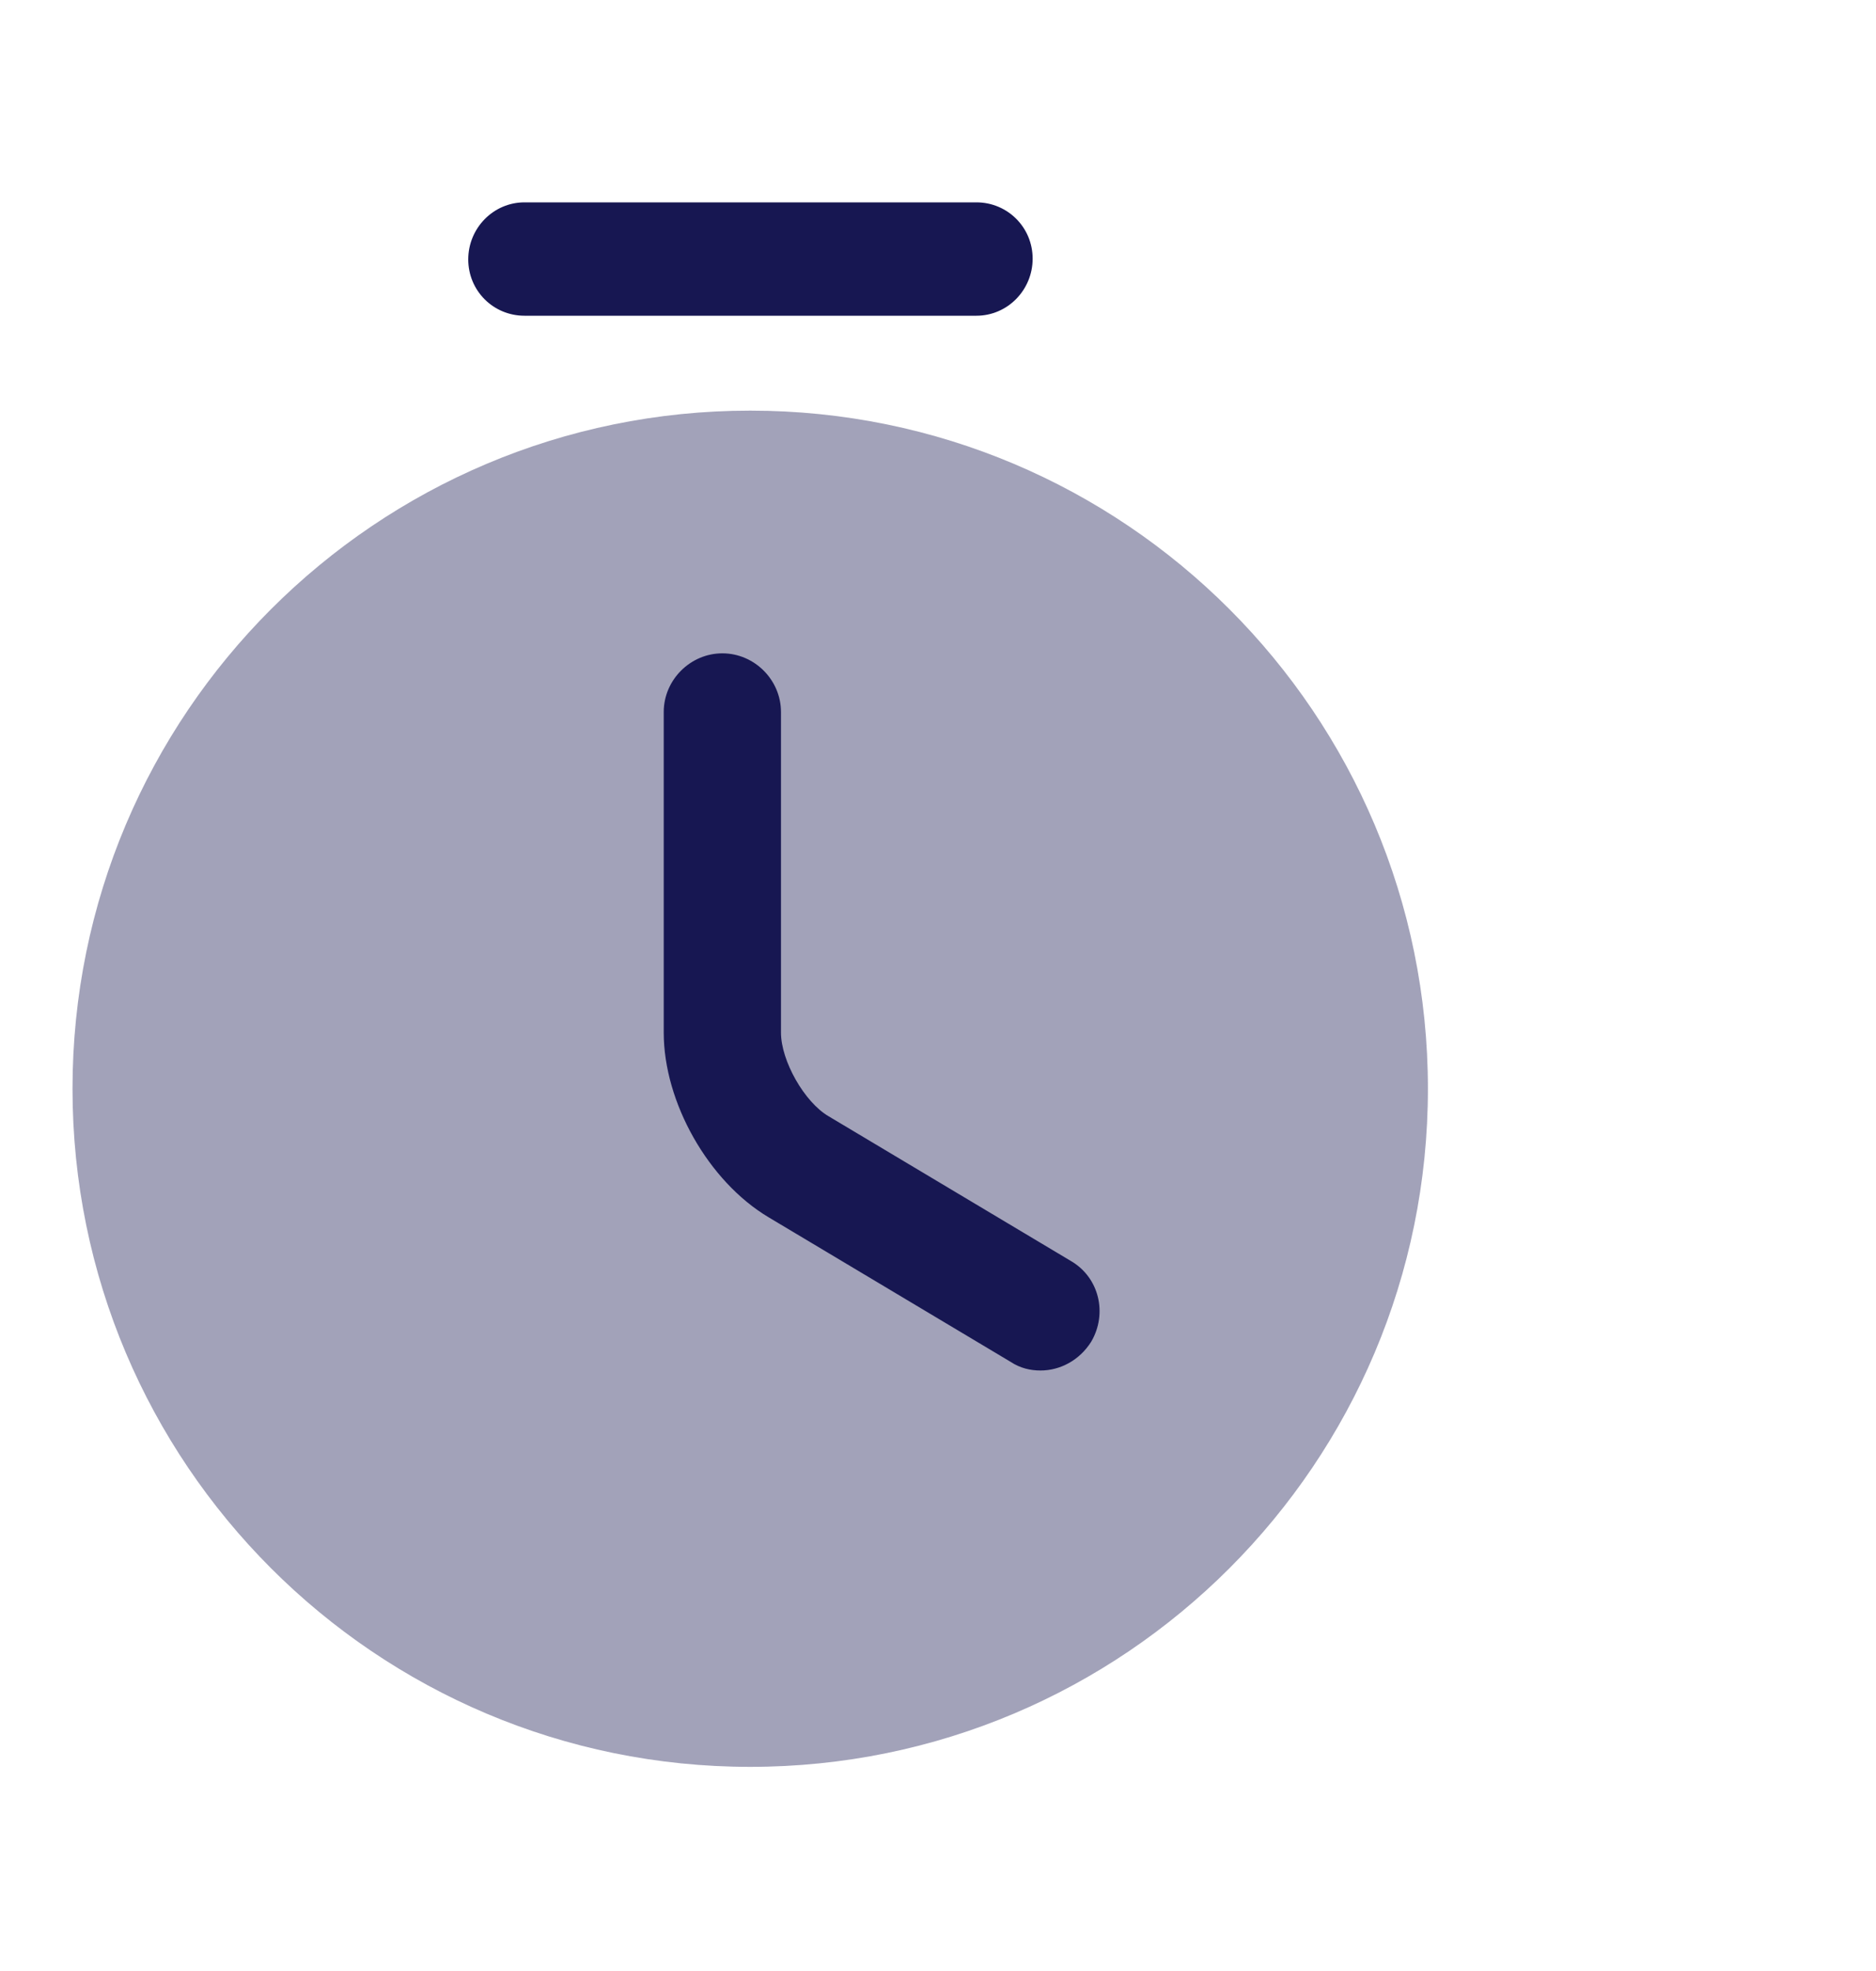
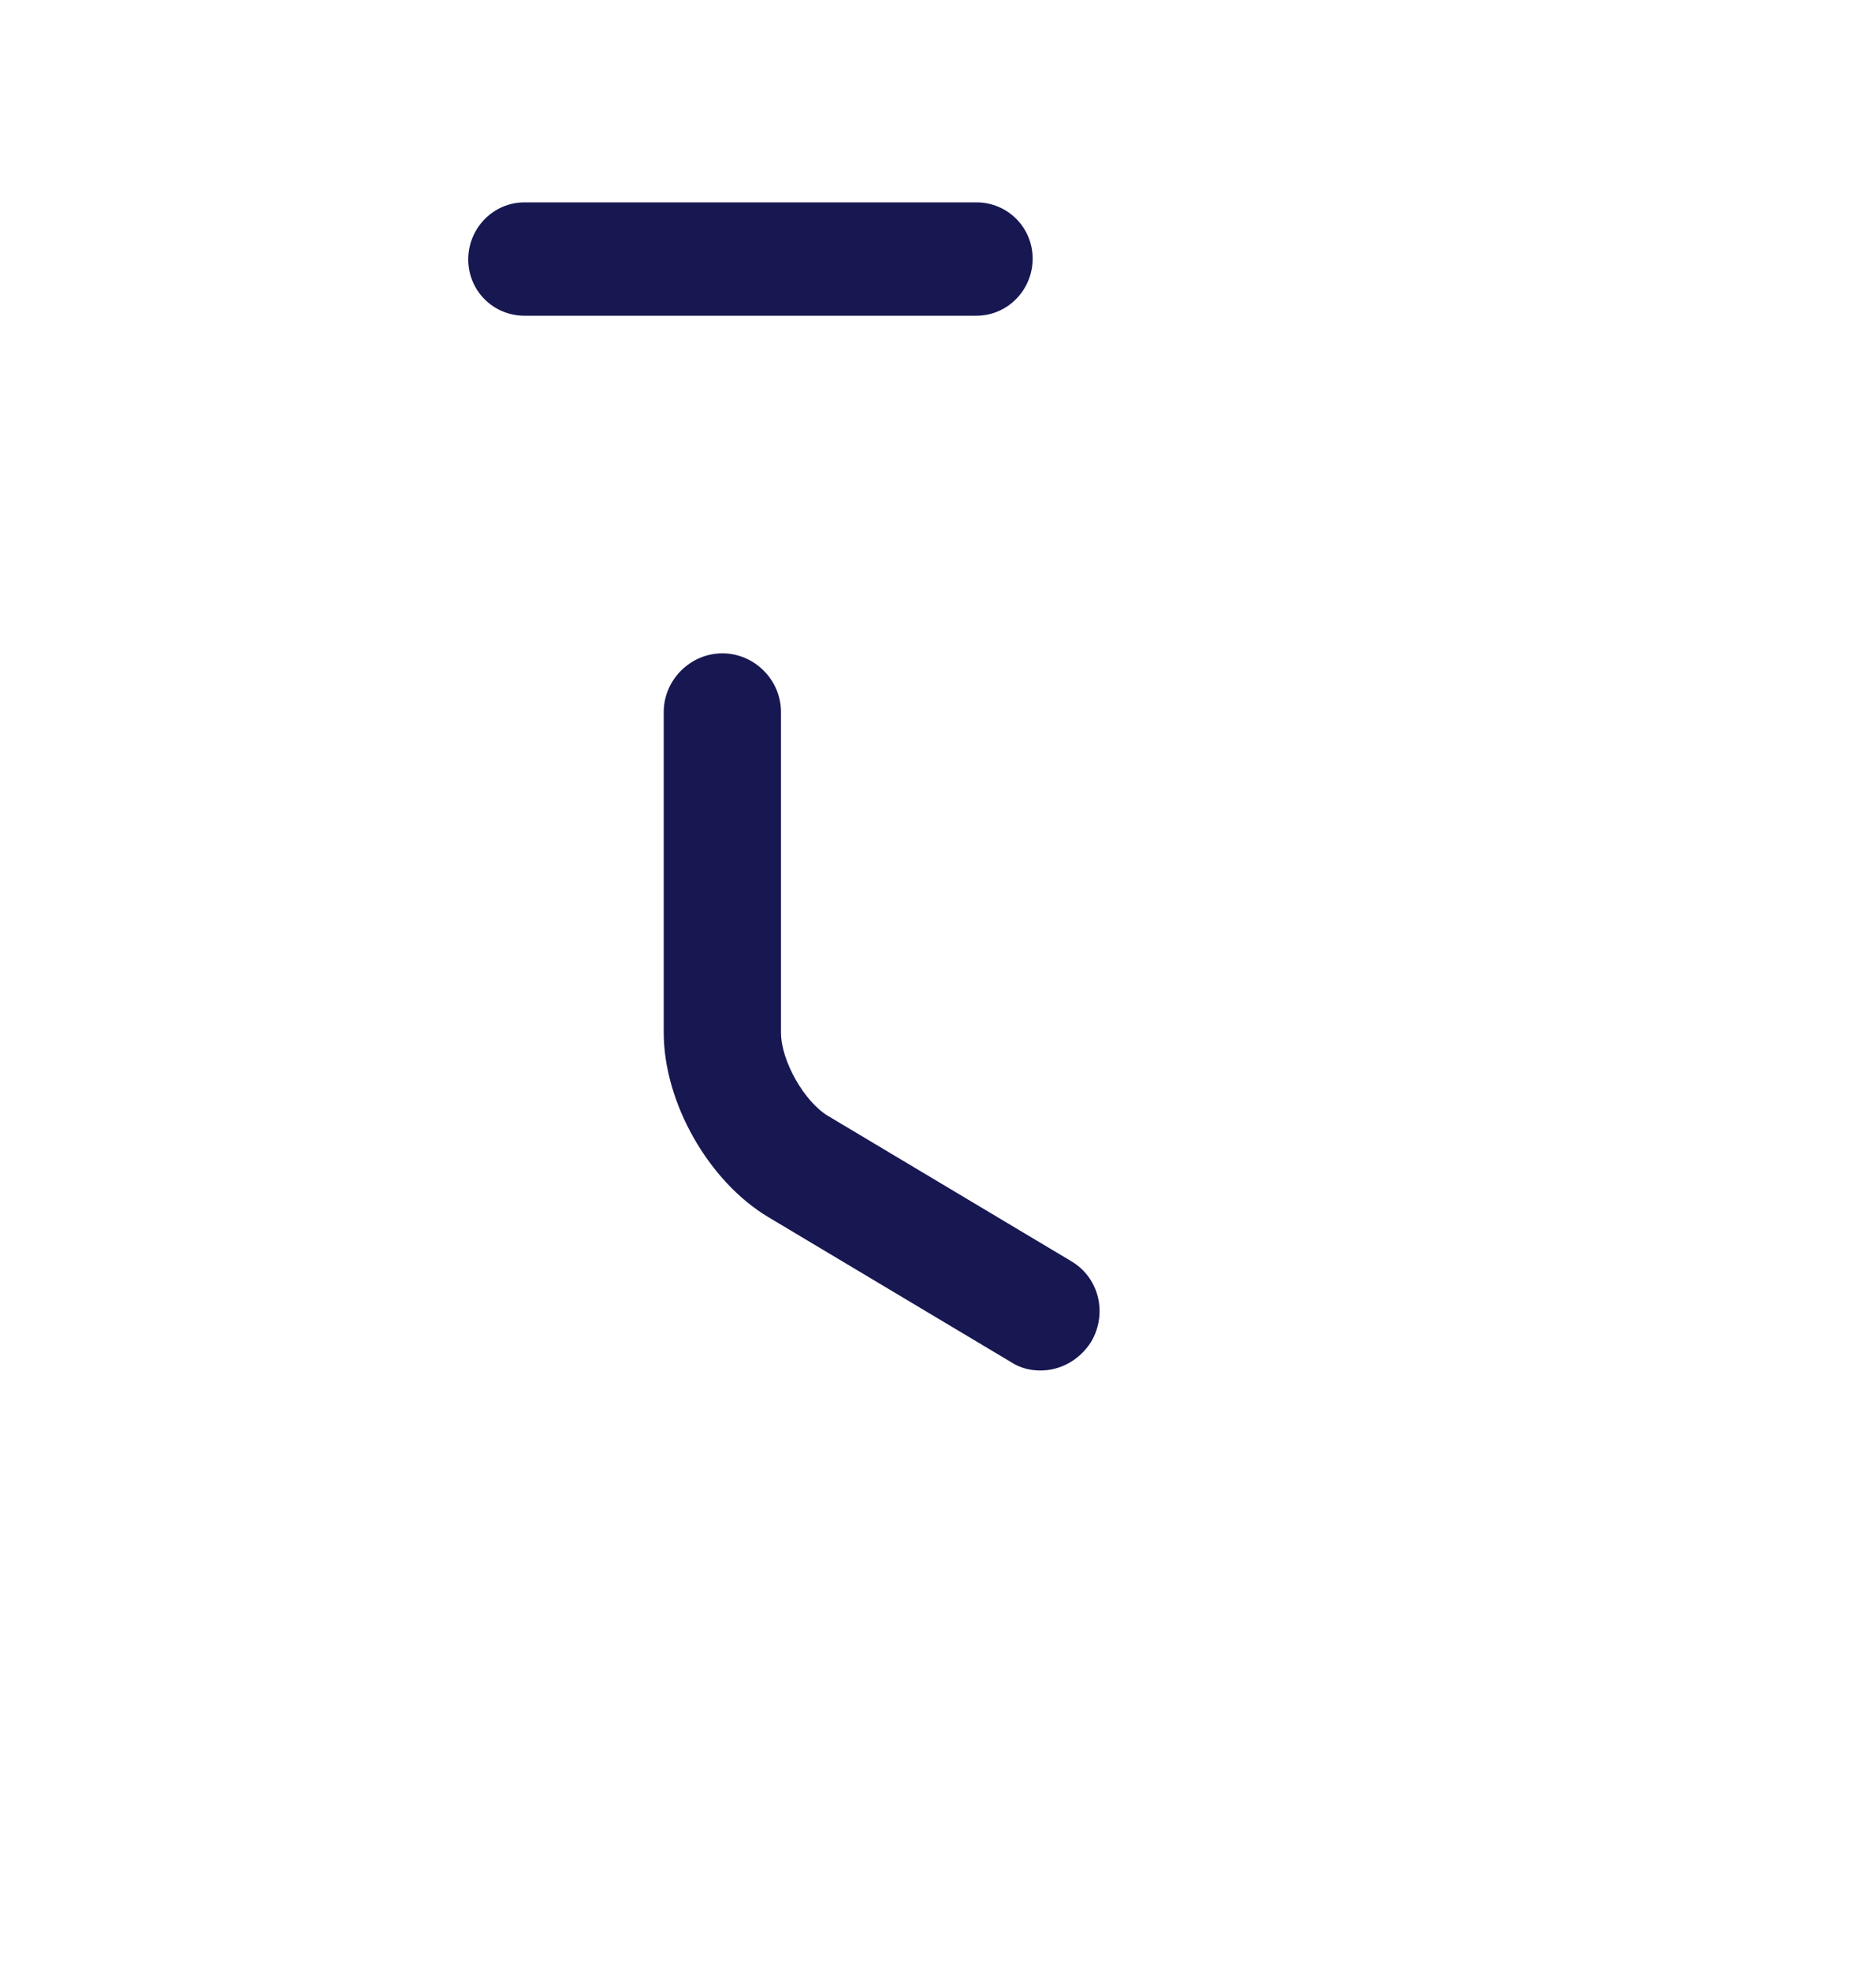
<svg xmlns="http://www.w3.org/2000/svg" width="20" height="21" viewBox="0 0 20 21" fill="none">
-   <path opacity="0.4" d="M7.998 18.825C11.989 18.825 15.223 15.59 15.223 11.6C15.223 7.609 11.989 4.375 7.998 4.375C4.008 4.375 0.773 7.609 0.773 11.6C0.773 15.59 4.008 18.825 7.998 18.825Z" fill="#171752" />
  <path d="M10.409 3.364H5.592C5.259 3.364 4.992 3.098 4.992 2.764C4.992 2.431 5.259 2.156 5.592 2.156H10.409C10.742 2.156 11.009 2.423 11.009 2.756C11.009 3.089 10.742 3.364 10.409 3.364Z" fill="#171752" />
  <path d="M11.093 14.602C10.985 14.602 10.876 14.577 10.776 14.511L8.193 12.969C7.551 12.586 7.076 11.744 7.076 11.002V7.586C7.076 7.244 7.36 6.961 7.701 6.961C8.043 6.961 8.326 7.244 8.326 7.586V11.002C8.326 11.302 8.576 11.744 8.835 11.894L11.418 13.436C11.718 13.611 11.809 13.994 11.634 14.294C11.509 14.494 11.301 14.602 11.093 14.602Z" fill="#171752" />
</svg>